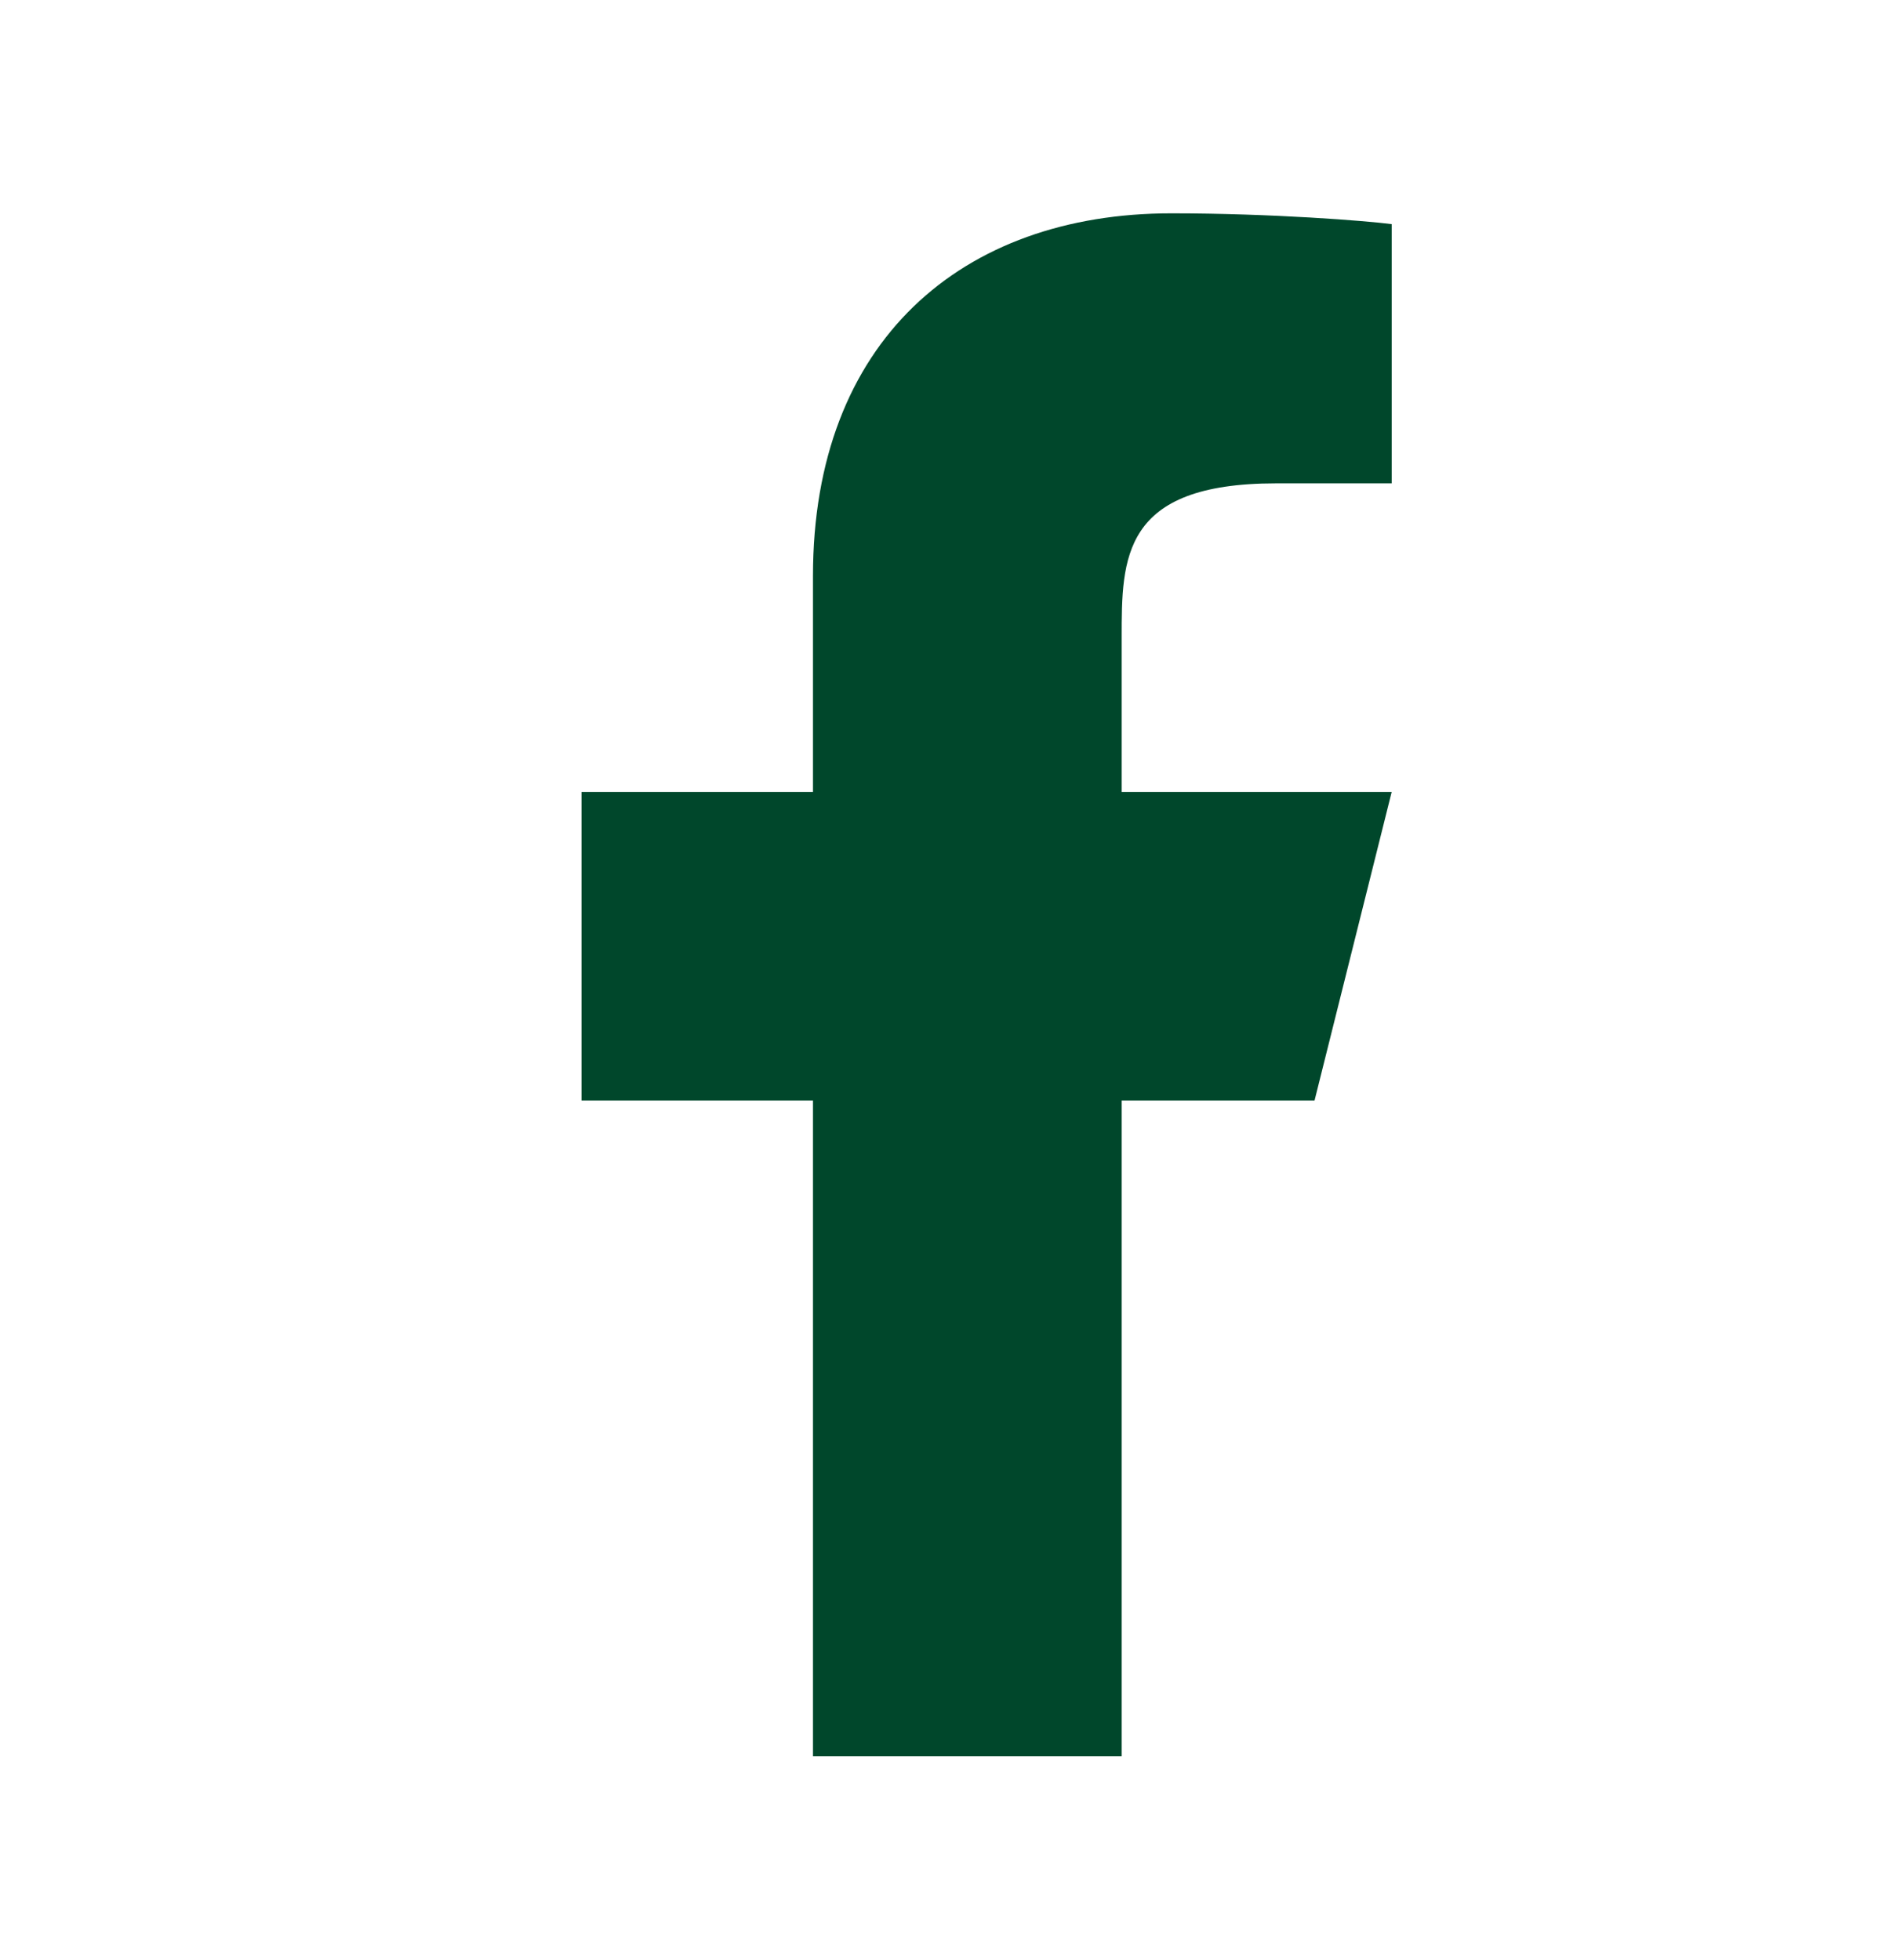
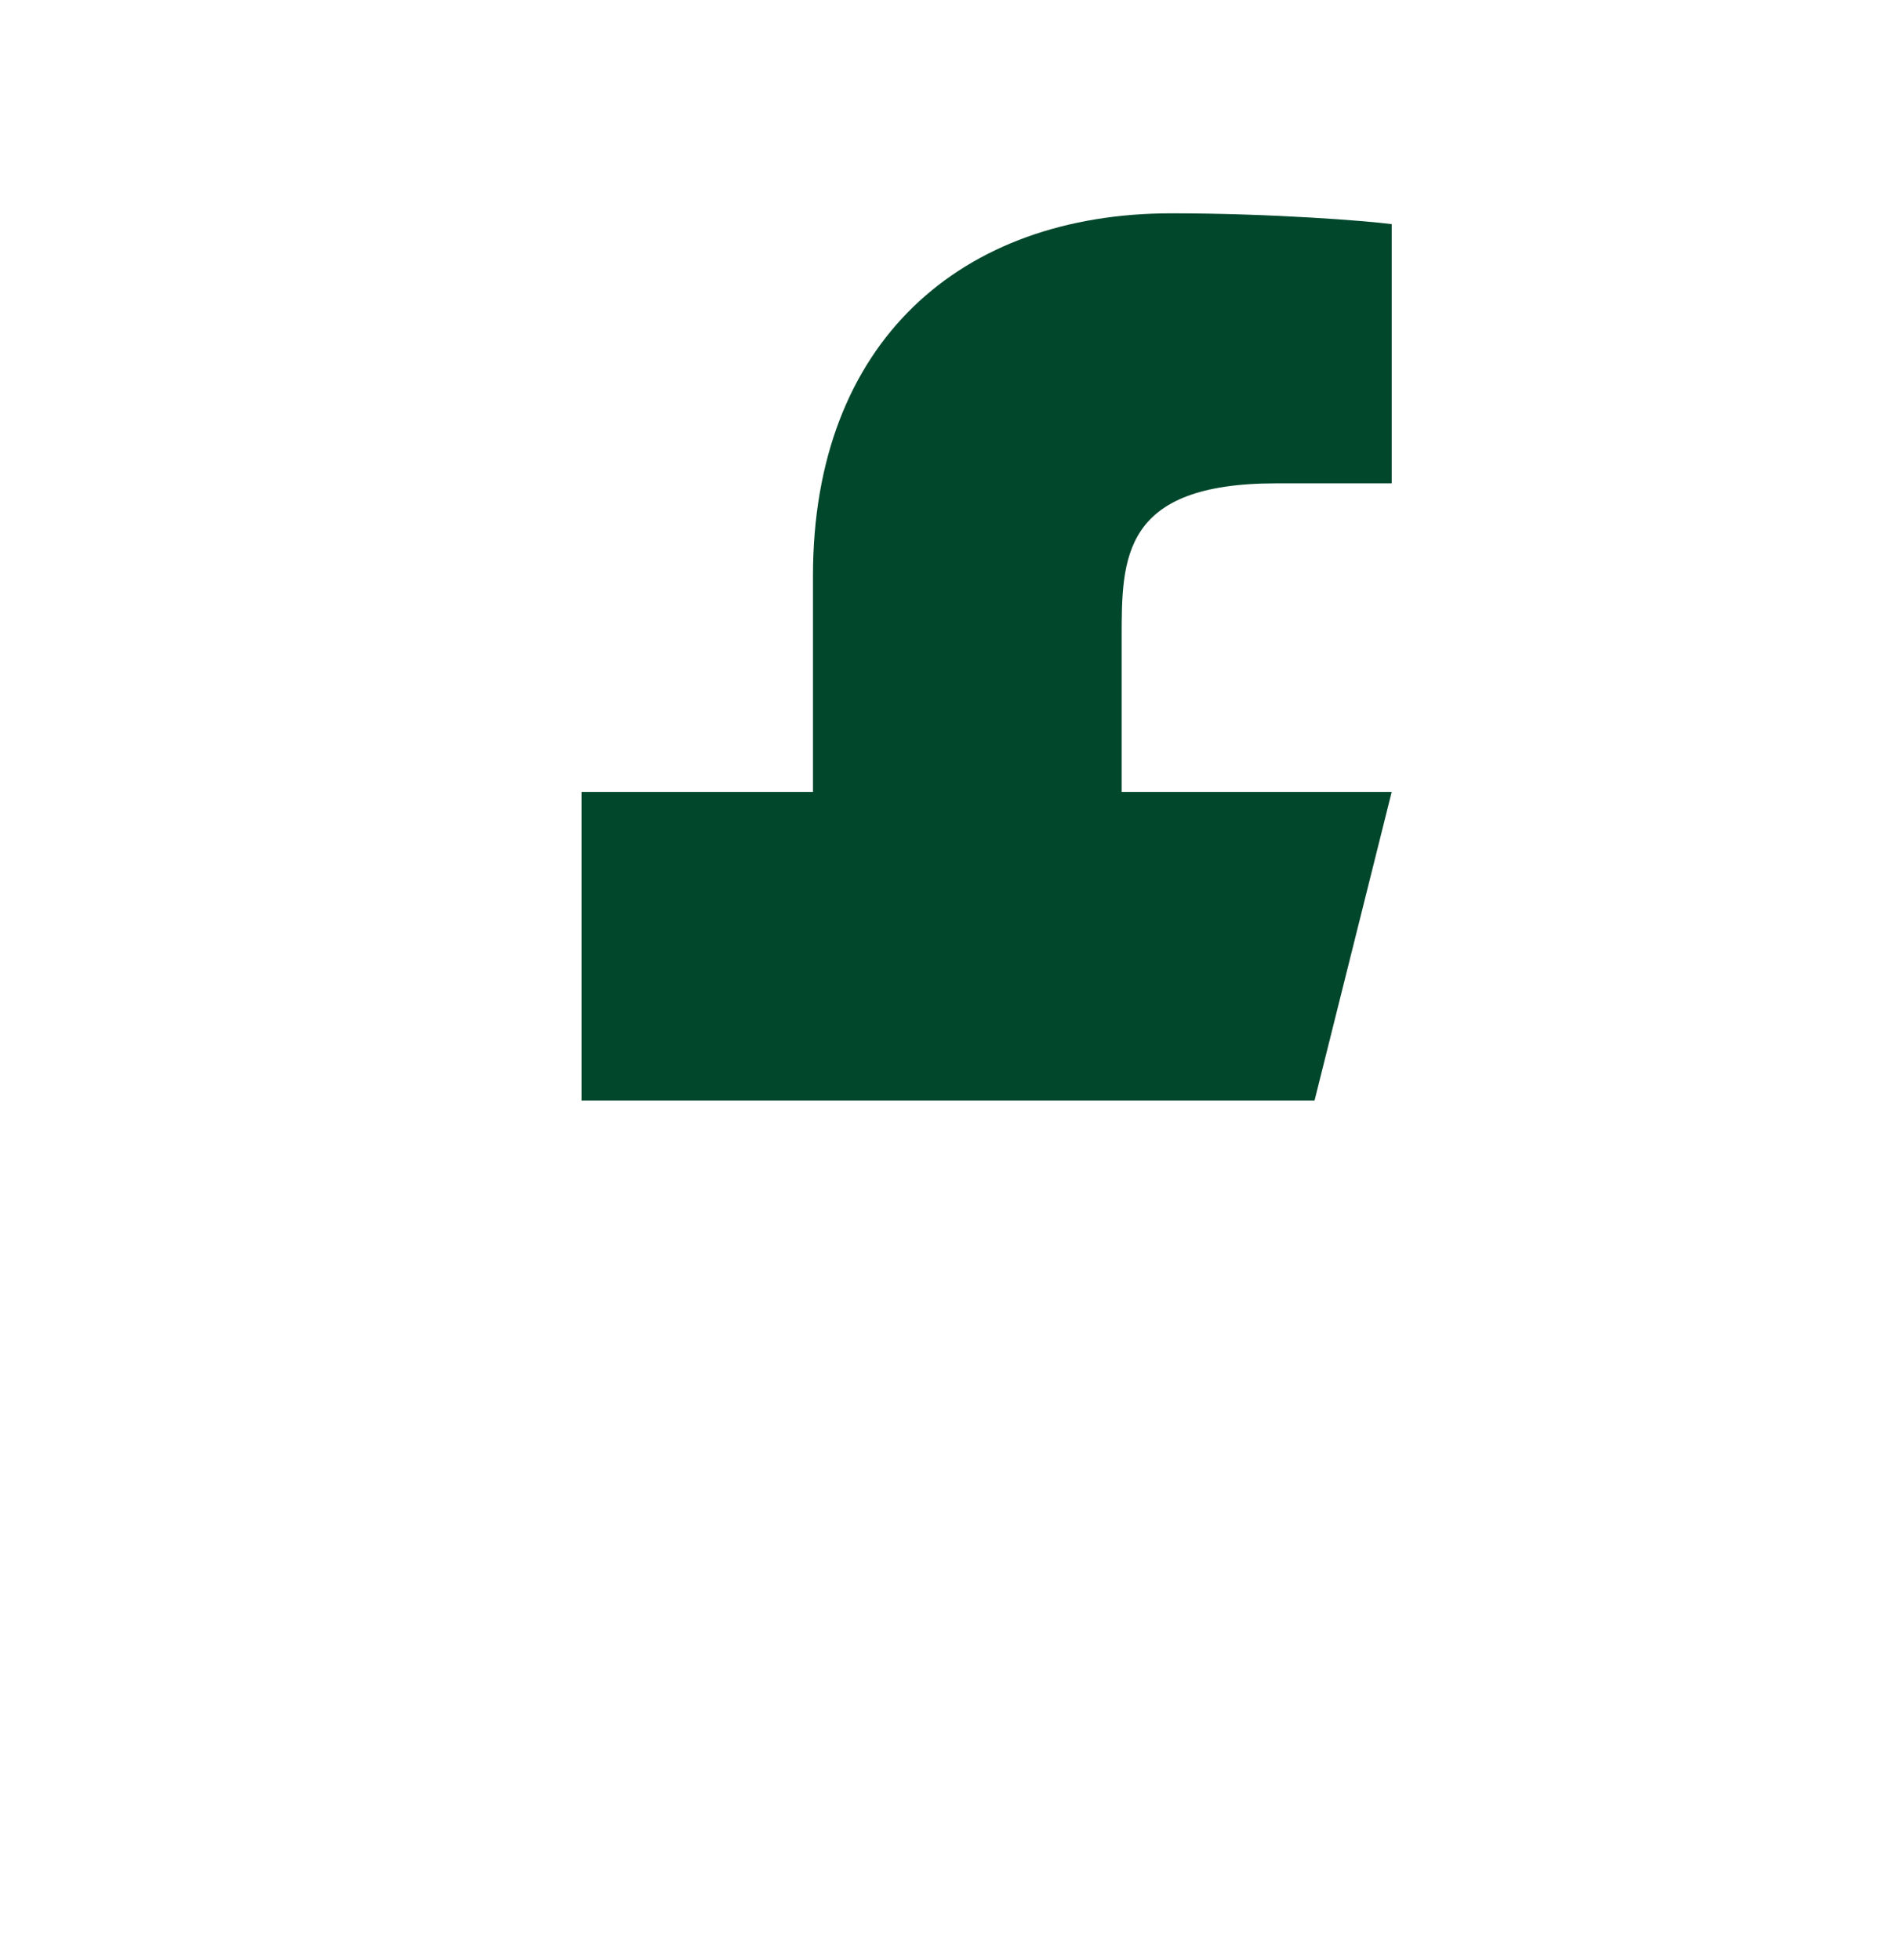
<svg xmlns="http://www.w3.org/2000/svg" width="28" height="29" viewBox="0 0 28 29" fill="none">
-   <path d="M16.591 16.281H19.444L20.585 11.716H16.591V9.433C16.591 8.258 16.591 7.151 18.873 7.151H20.585V3.316C20.213 3.267 18.808 3.156 17.325 3.156C14.226 3.156 12.025 5.047 12.025 8.52V11.716H8.602V16.281H12.025V25.983H16.591V16.281Z" fill="#00472B" />
+   <path d="M16.591 16.281H19.444L20.585 11.716H16.591V9.433C16.591 8.258 16.591 7.151 18.873 7.151H20.585V3.316C20.213 3.267 18.808 3.156 17.325 3.156C14.226 3.156 12.025 5.047 12.025 8.52V11.716H8.602V16.281H12.025H16.591V16.281Z" fill="#00472B" />
</svg>